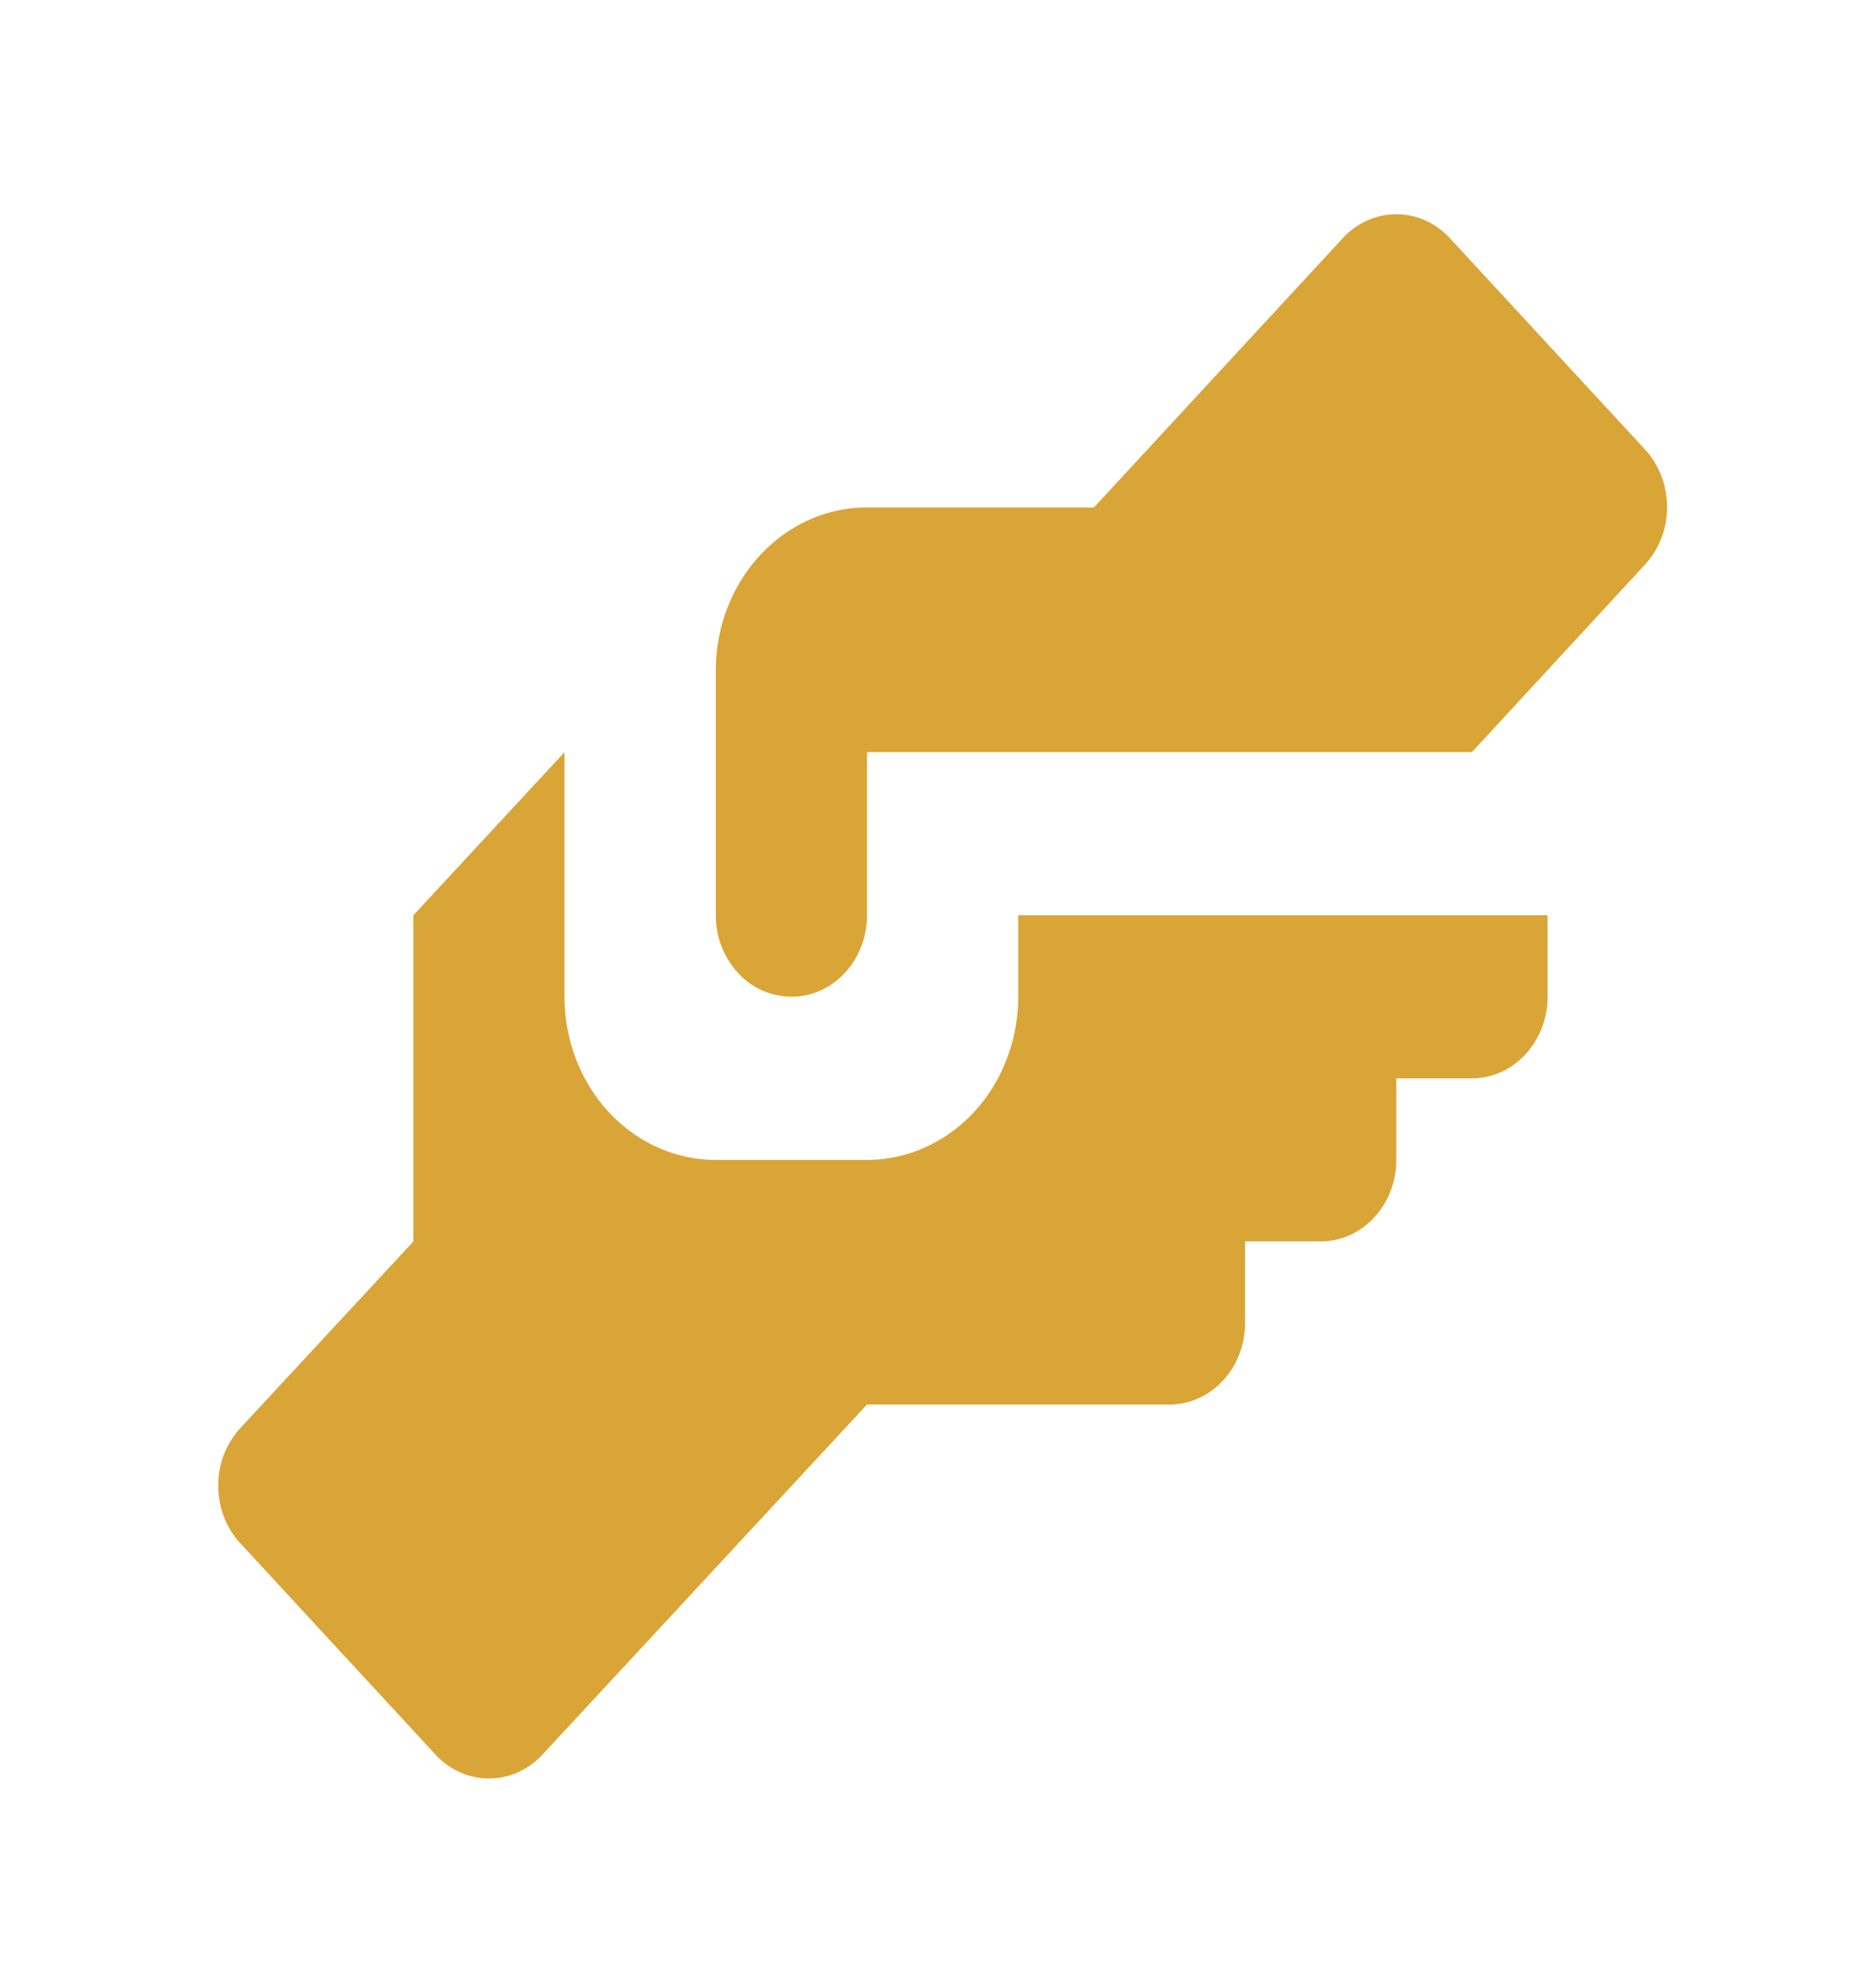
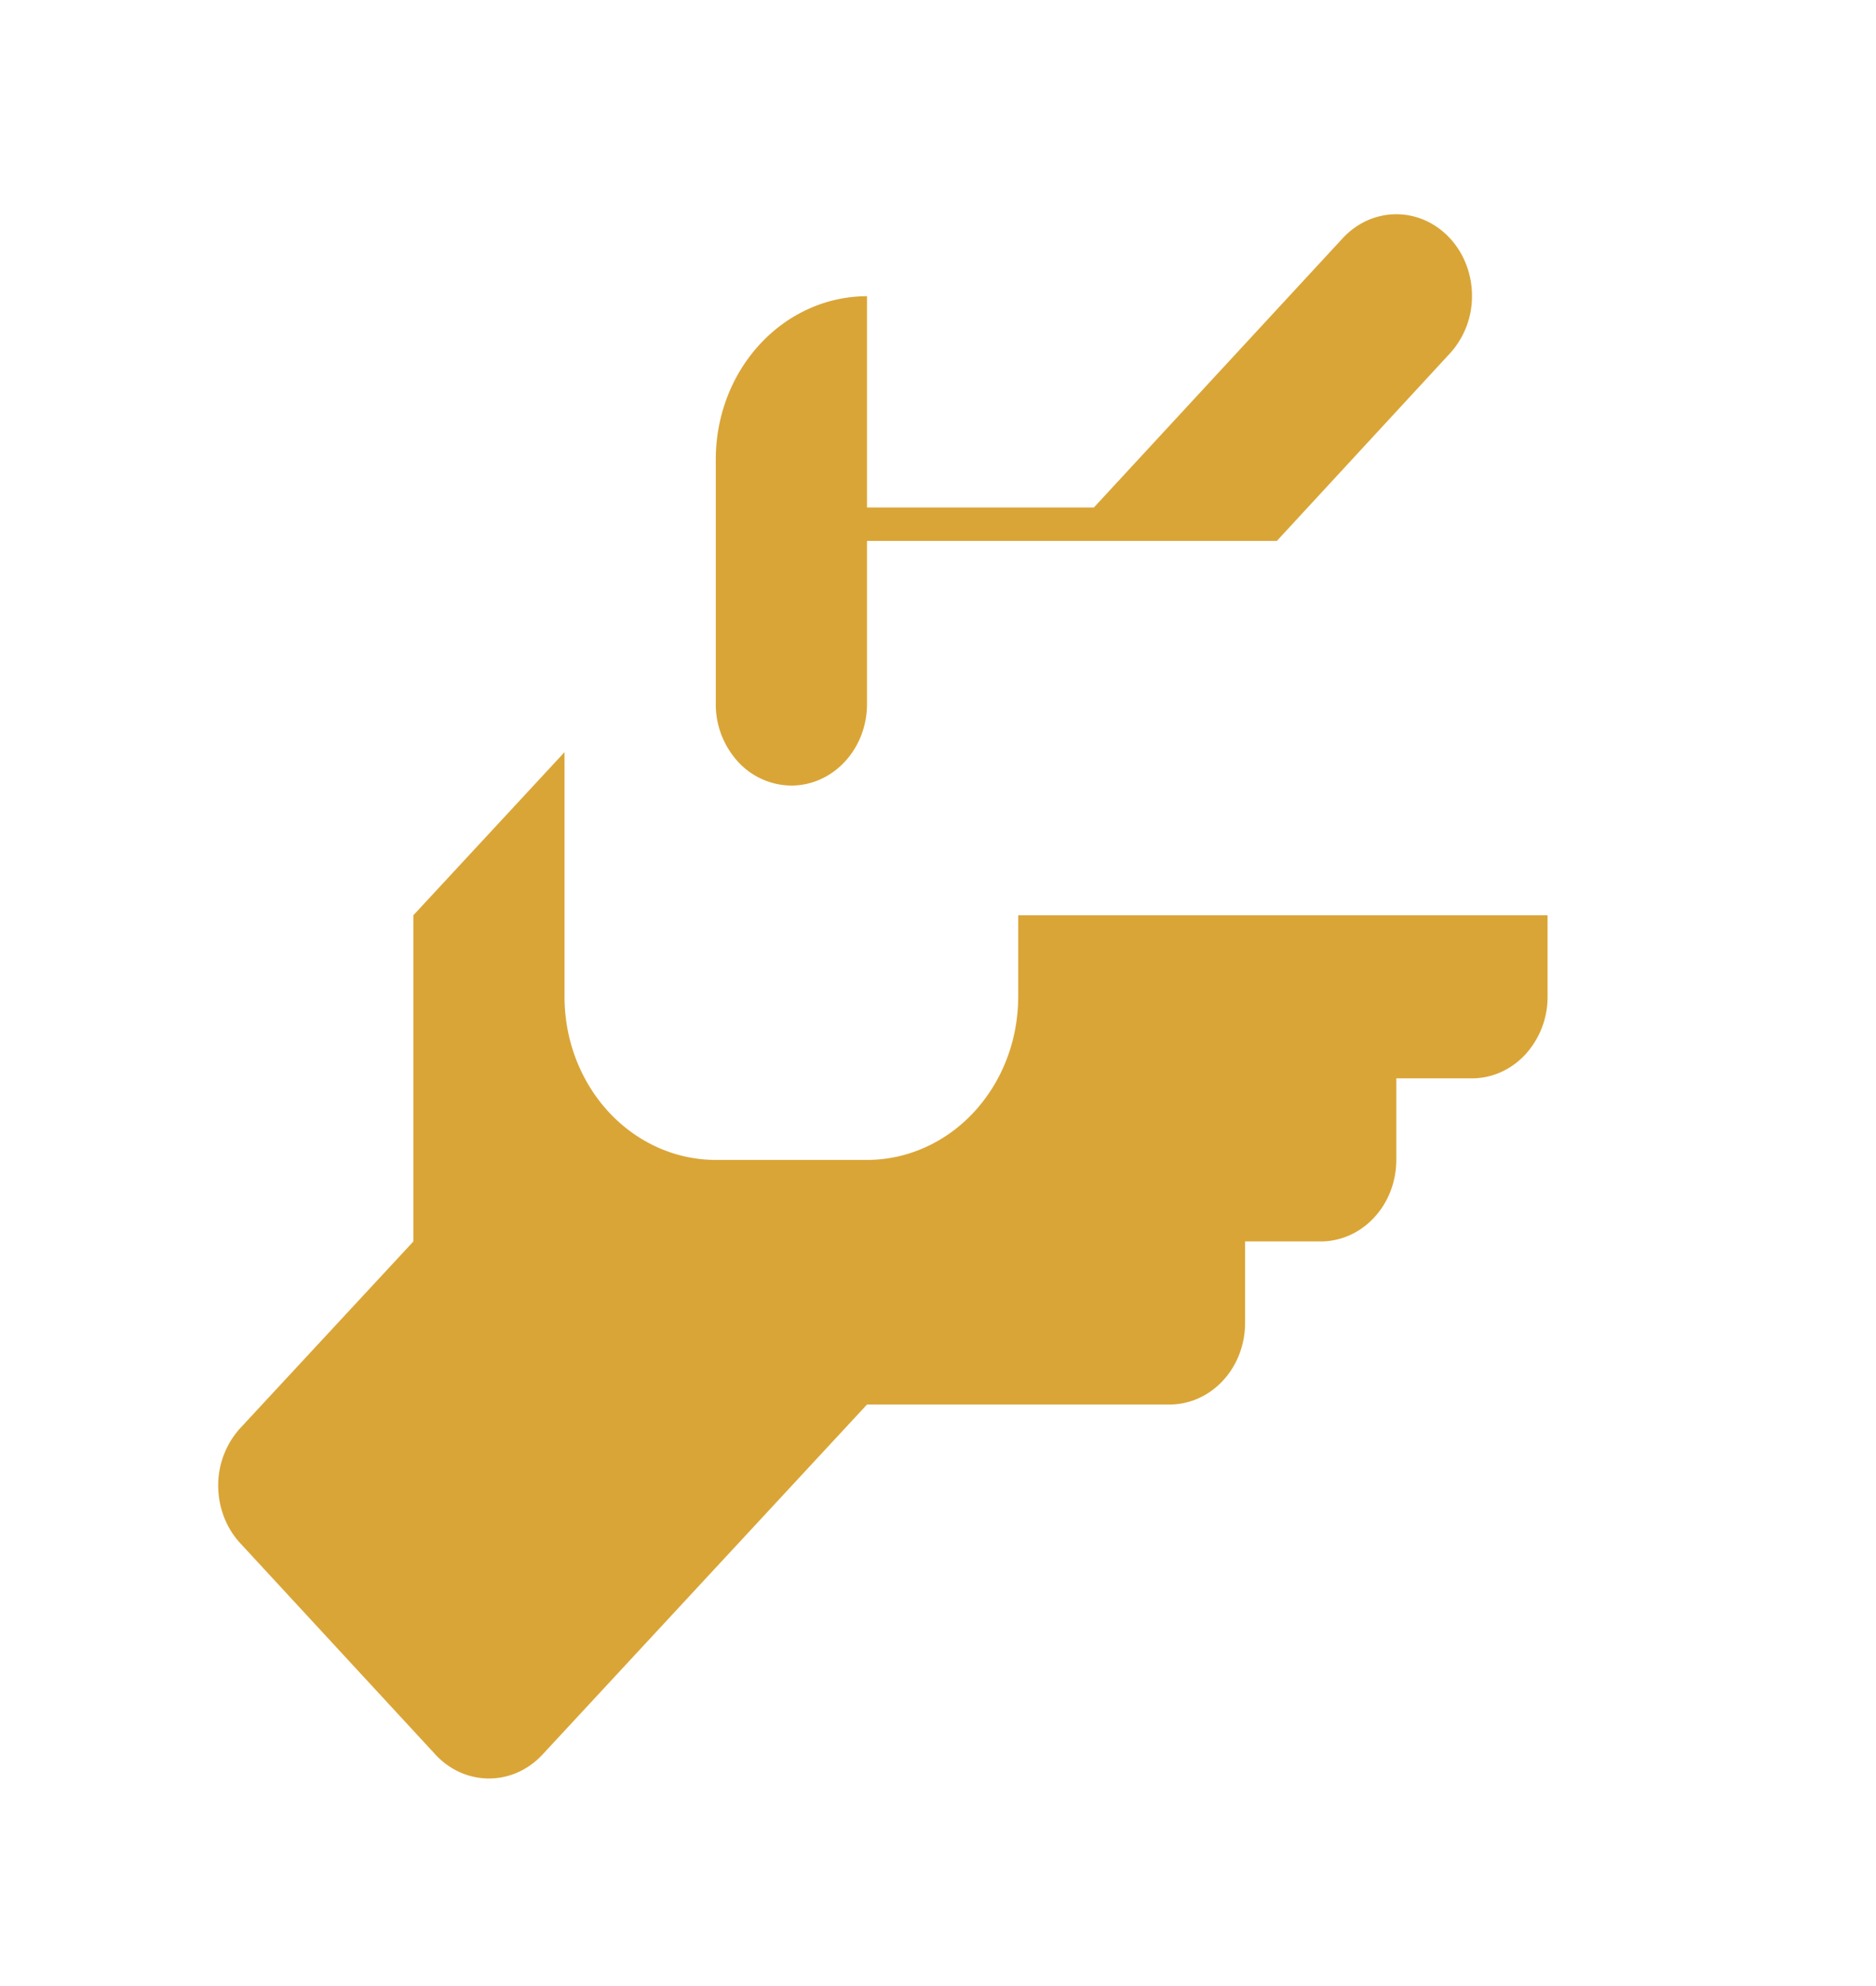
<svg xmlns="http://www.w3.org/2000/svg" width="51" height="54" fill="none">
-   <path d="M23.57 13.799h6.167L36.5 6.48c.191-.207.418-.372.669-.485a1.927 1.927 0 0 1 1.581 0c.25.113.478.277.669.485l5.303 5.743c.383.416.598.978.598 1.564a2.31 2.31 0 0 1-.598 1.563l-4.707 5.1H23.57v4.435c0 .588-.216 1.152-.602 1.567-.385.416-.908.65-1.453.65a1.983 1.983 0 0 1-1.454-.65 2.309 2.309 0 0 1-.602-1.567v-6.653c0-1.176.433-2.304 1.204-3.135.771-.832 1.817-1.3 2.907-1.3ZM11.237 24.886v8.87L6.53 38.832a2.31 2.31 0 0 0-.598 1.563c0 .586.215 1.148.598 1.563l5.303 5.743c.191.208.419.373.67.486a1.927 1.927 0 0 0 1.58 0c.25-.113.478-.278.67-.486l8.817-9.512h8.223c.545 0 1.068-.234 1.453-.65.386-.415.602-.98.602-1.568v-2.217h2.056c.545 0 1.068-.233 1.453-.65.386-.415.602-.98.602-1.567V29.32h2.056c.545 0 1.068-.233 1.453-.65a2.31 2.31 0 0 0 .603-1.567v-2.217H27.68v2.217c0 1.176-.433 2.304-1.204 3.136-.77.831-1.816 1.299-2.907 1.299h-4.11c-1.091 0-2.137-.468-2.908-1.3-.77-.83-1.204-1.959-1.204-3.135v-6.652l-4.11 4.435Z" fill="#DAA537" />
+   <path d="M23.57 13.799h6.167L36.5 6.48c.191-.207.418-.372.669-.485a1.927 1.927 0 0 1 1.581 0c.25.113.478.277.669.485c.383.416.598.978.598 1.564a2.31 2.31 0 0 1-.598 1.563l-4.707 5.1H23.57v4.435c0 .588-.216 1.152-.602 1.567-.385.416-.908.65-1.453.65a1.983 1.983 0 0 1-1.454-.65 2.309 2.309 0 0 1-.602-1.567v-6.653c0-1.176.433-2.304 1.204-3.135.771-.832 1.817-1.3 2.907-1.3ZM11.237 24.886v8.87L6.53 38.832a2.31 2.31 0 0 0-.598 1.563c0 .586.215 1.148.598 1.563l5.303 5.743c.191.208.419.373.67.486a1.927 1.927 0 0 0 1.58 0c.25-.113.478-.278.67-.486l8.817-9.512h8.223c.545 0 1.068-.234 1.453-.65.386-.415.602-.98.602-1.568v-2.217h2.056c.545 0 1.068-.233 1.453-.65.386-.415.602-.98.602-1.567V29.32h2.056c.545 0 1.068-.233 1.453-.65a2.31 2.31 0 0 0 .603-1.567v-2.217H27.68v2.217c0 1.176-.433 2.304-1.204 3.136-.77.831-1.816 1.299-2.907 1.299h-4.11c-1.091 0-2.137-.468-2.908-1.3-.77-.83-1.204-1.959-1.204-3.135v-6.652l-4.11 4.435Z" fill="#DAA537" />
</svg>